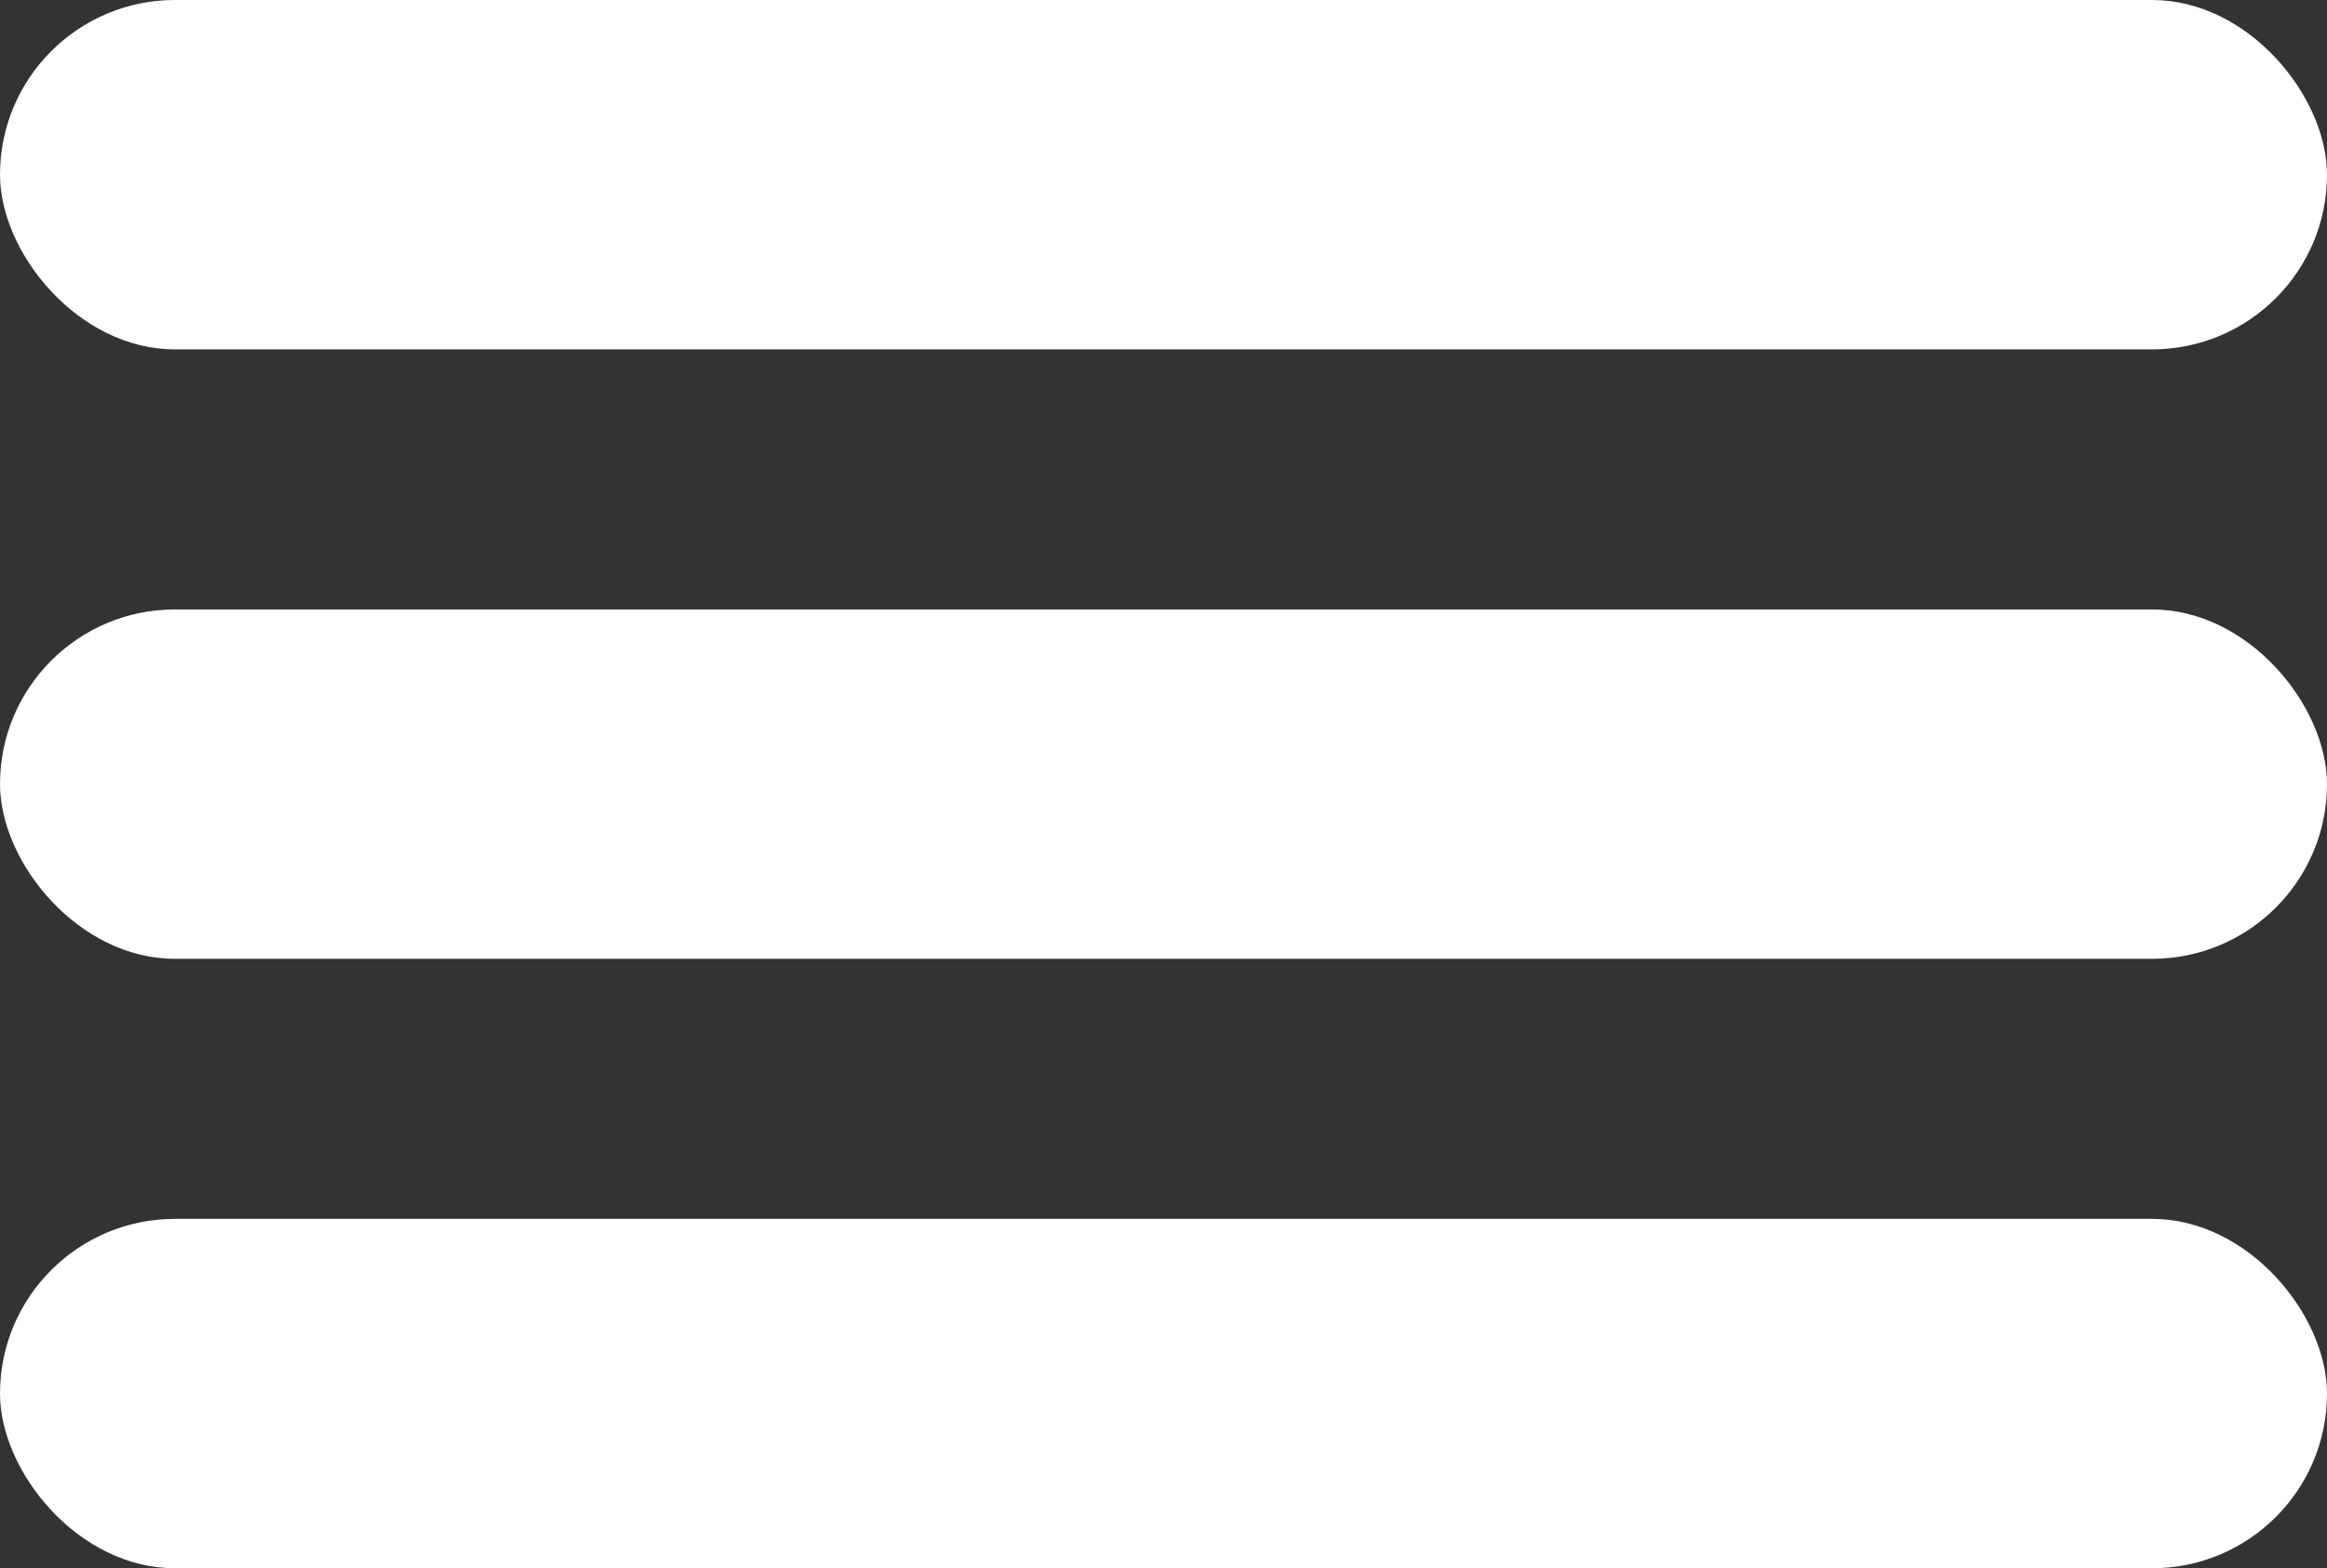
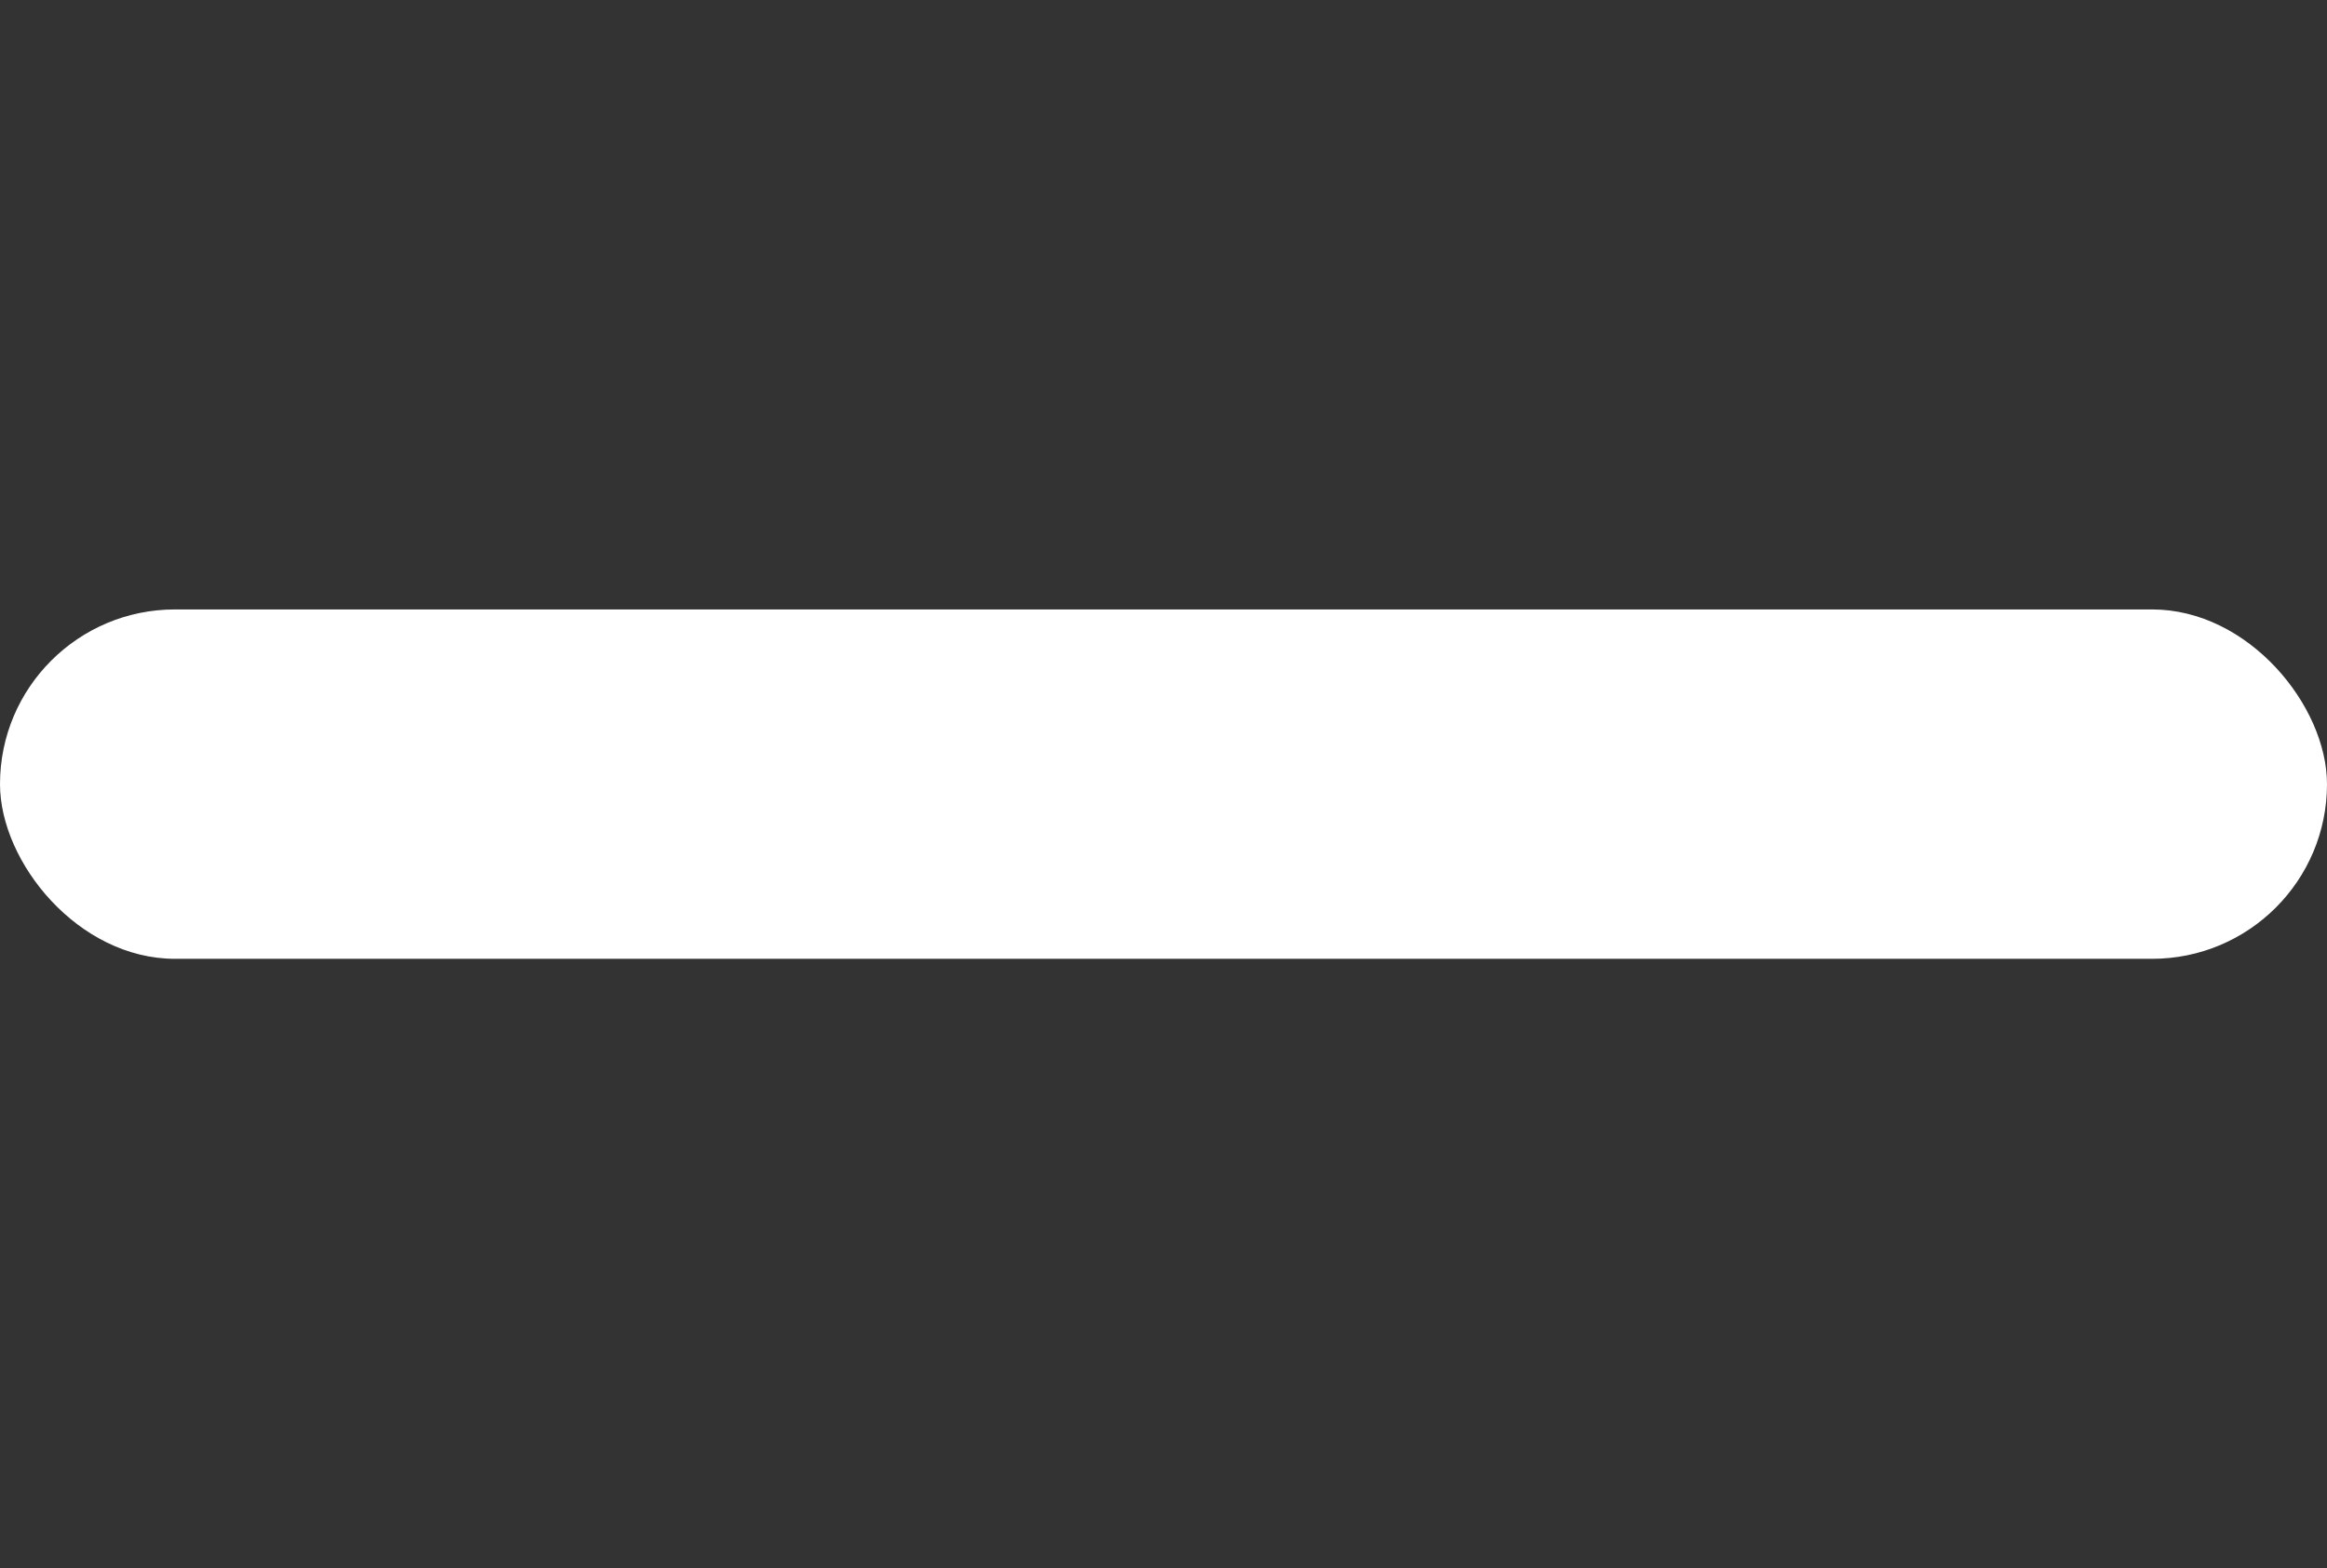
<svg xmlns="http://www.w3.org/2000/svg" viewBox="0 0 56 37.75">
  <rect x="0" y="0" width="56" height="37.75" fill="#333333" stroke="none" />
  <defs>
    <style>.cls-1{fill:#fff;}</style>
  </defs>
  <g id="Capa_2" data-name="Capa 2">
-     <rect class="cls-1" width="56" height="8.41" rx="4.21" />
    <rect class="cls-1" y="14.67" width="56" height="8.41" rx="4.21" />
-     <rect class="cls-1" y="29.34" width="56" height="8.41" rx="4.21" />
  </g>
</svg>